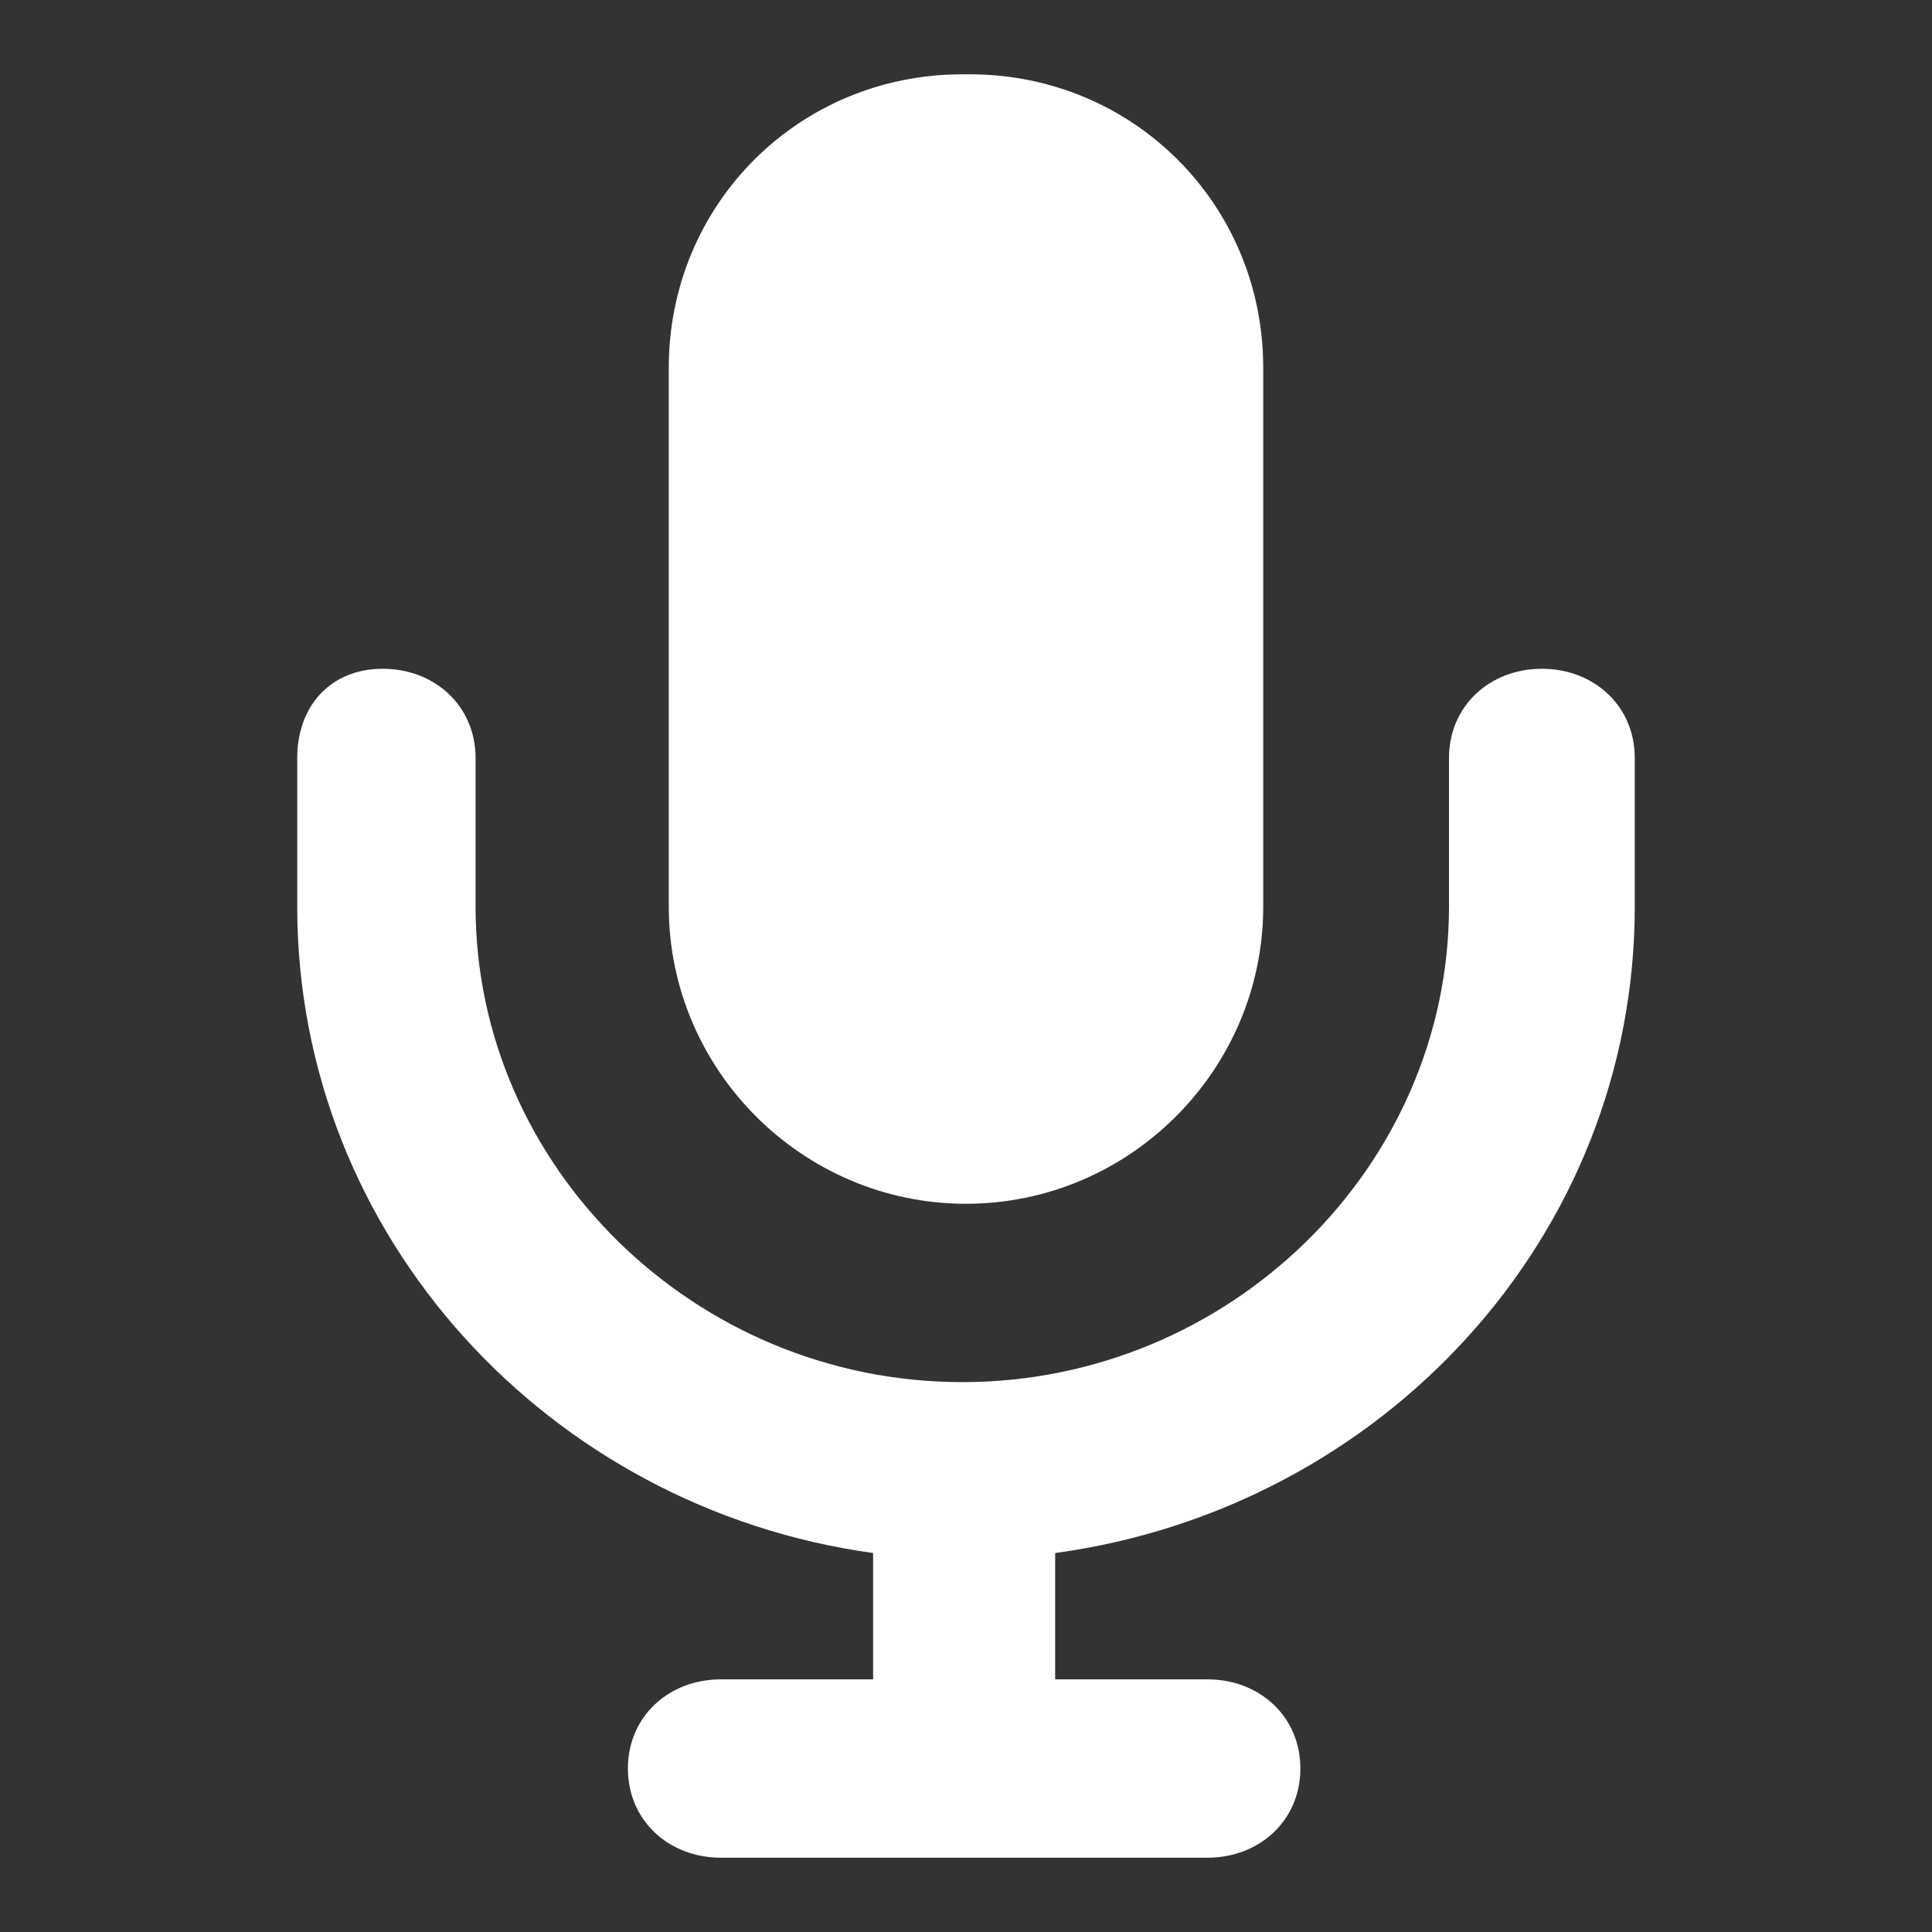
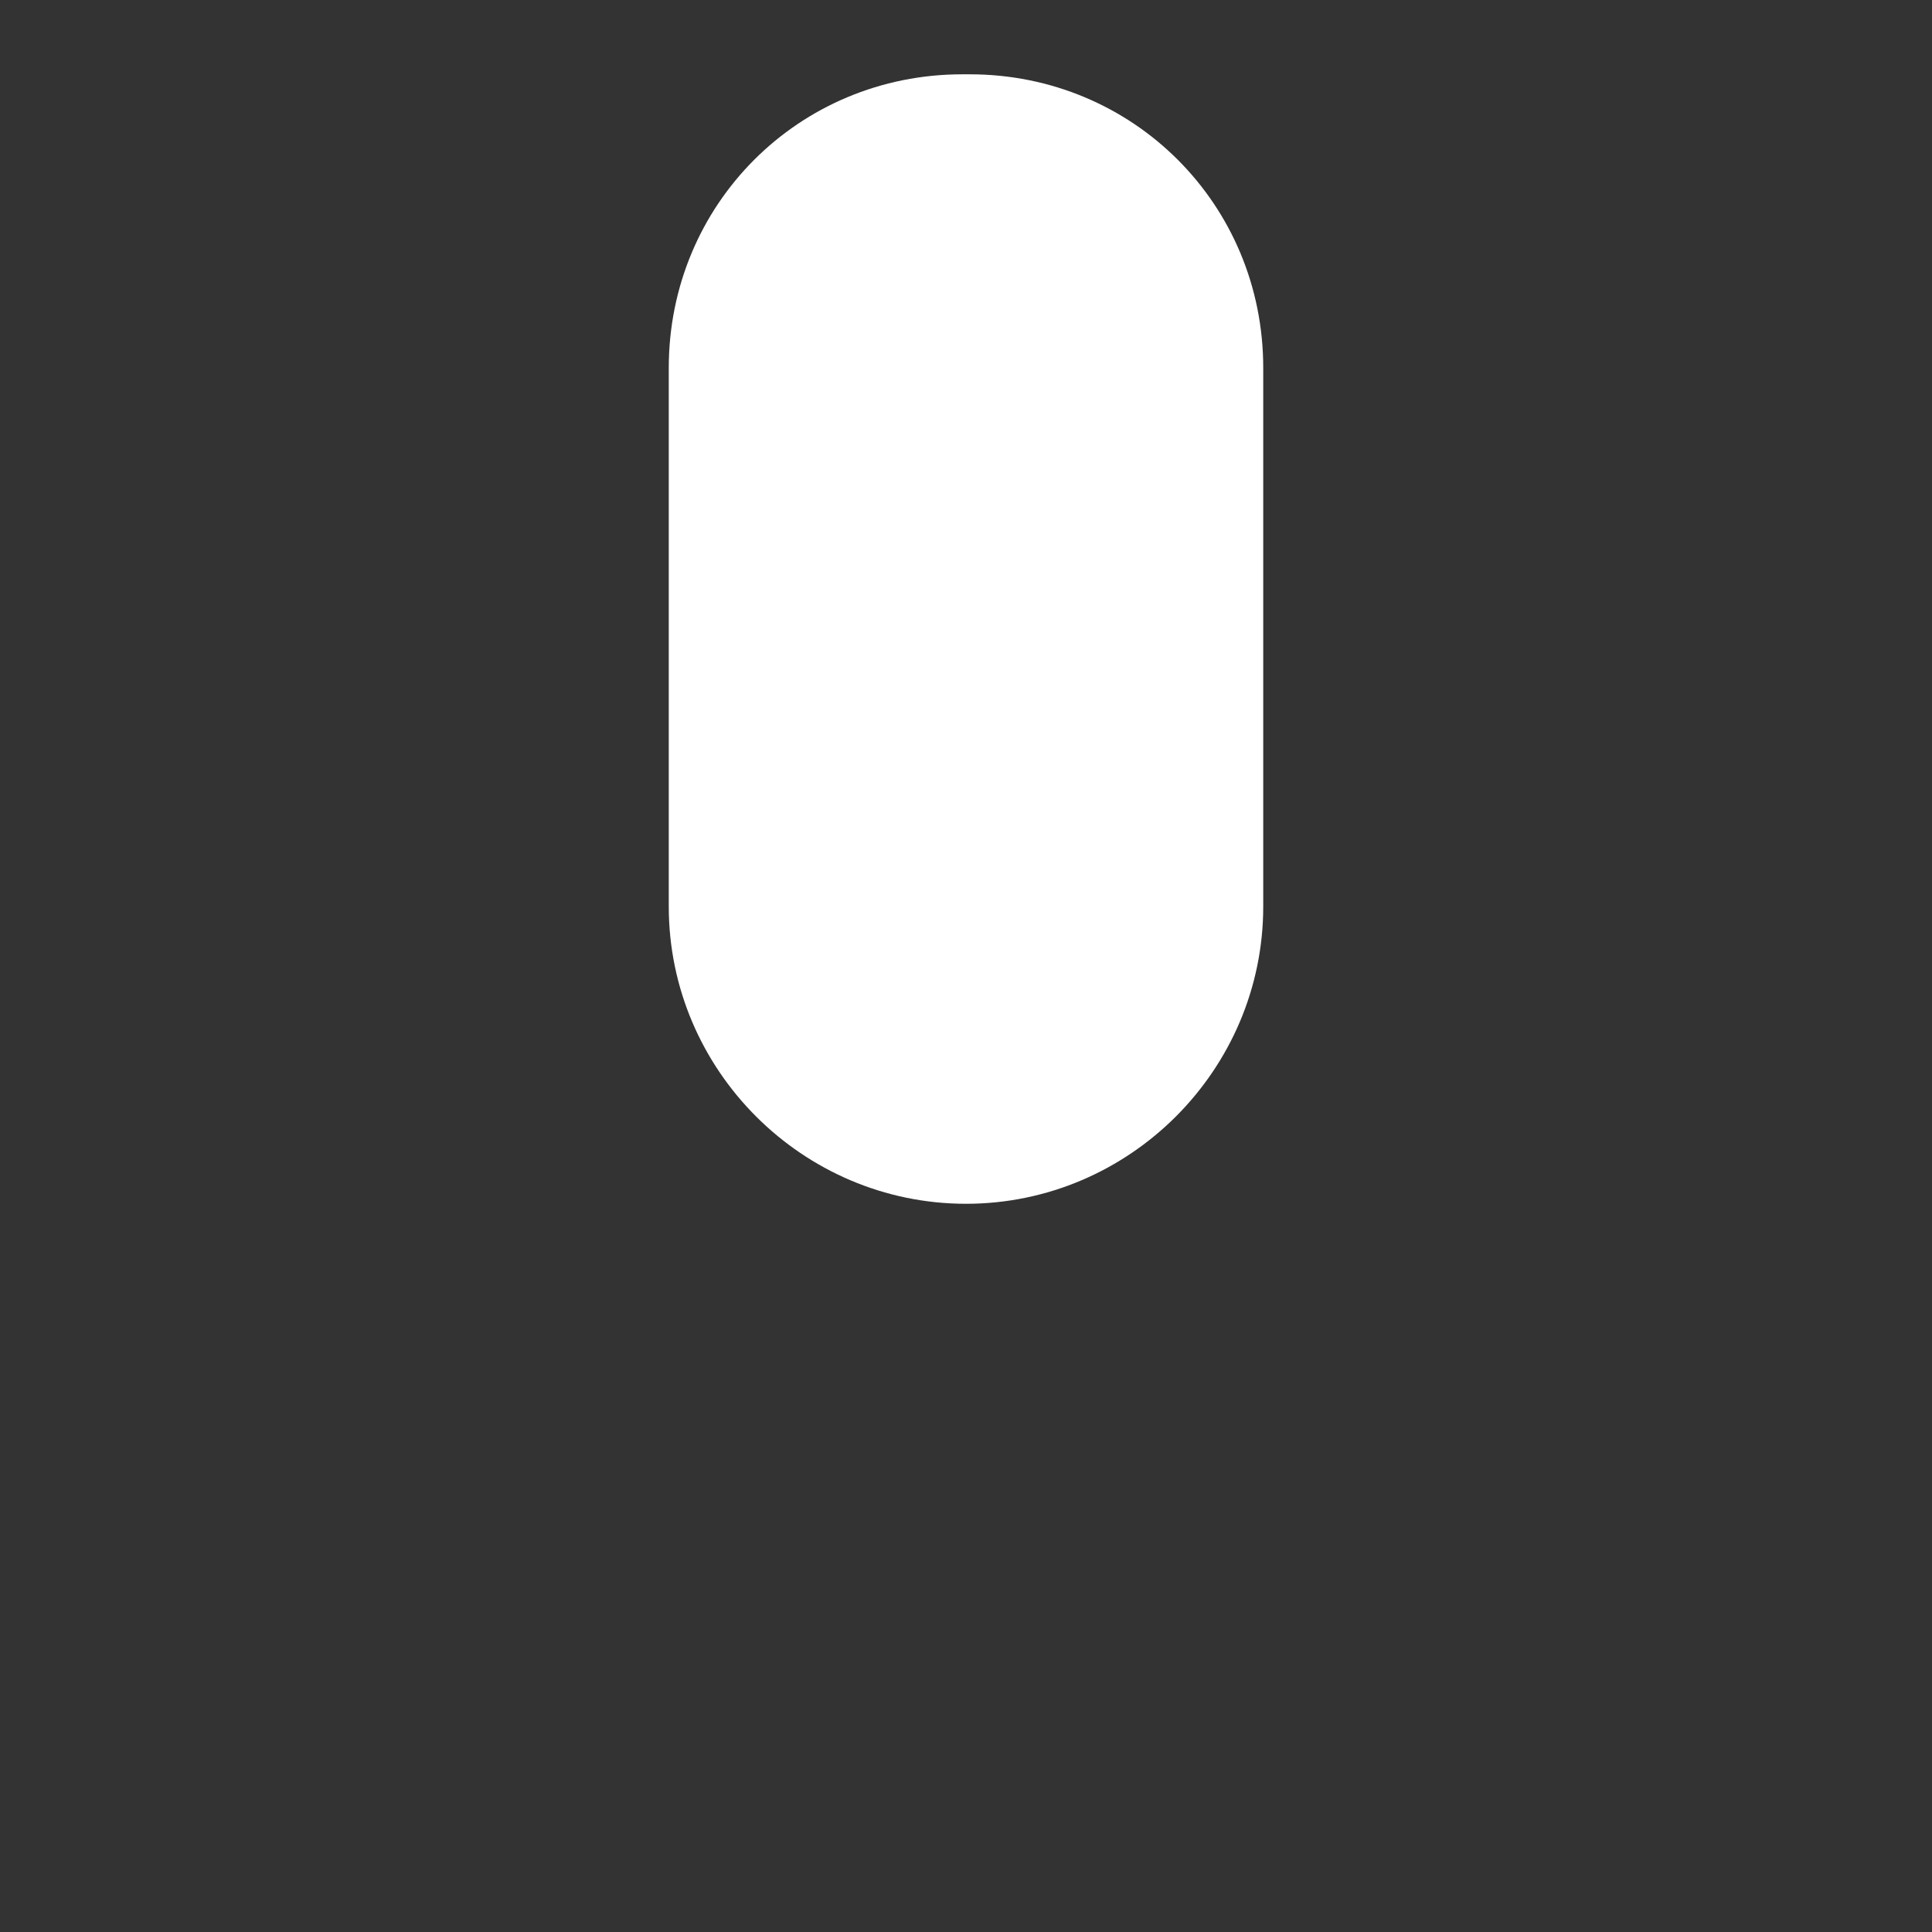
<svg xmlns="http://www.w3.org/2000/svg" x="0px" y="0px" width="52px" height="52px" viewBox="0 0 52 52" enable-background="new 0 0 52 52" xml:space="preserve">
  <rect x="0" y="0" width="52" height="52" fill="#333333" stroke="none" />
  <g>
-     <path fill="#FFFFFF" d="M41.5,18c-1.4,0-2.5,1-2.5,2.4v4c0,7-5.9,12.8-13.1,12.8s-13.1-5.8-13.1-12.8v-4c0-1.4-1.1-2.4-2.5-2.4   S8,19,8,20.4v4c0,8.9,6.8,16.2,15.5,17.4v3.4h-4.1c-1.4,0-2.5,1-2.5,2.4c0,1.4,1.1,2.4,2.5,2.4h13.1c1.4,0,2.5-1,2.5-2.4   c0-1.4-1.1-2.4-2.5-2.4h-4.1v-3.4C37.2,40.6,44,33.3,44,24.4v-4C44,19,42.9,18,41.5,18z" />
    <path fill="#FFFFFF" d="M26,32.4c4.4,0,8-3.6,8-8V9.9C34,5.5,30.5,2,26.1,2h-0.2C21.5,2,18,5.5,18,9.9v14.5   C18,28.8,21.6,32.4,26,32.4z" />
  </g>
</svg>